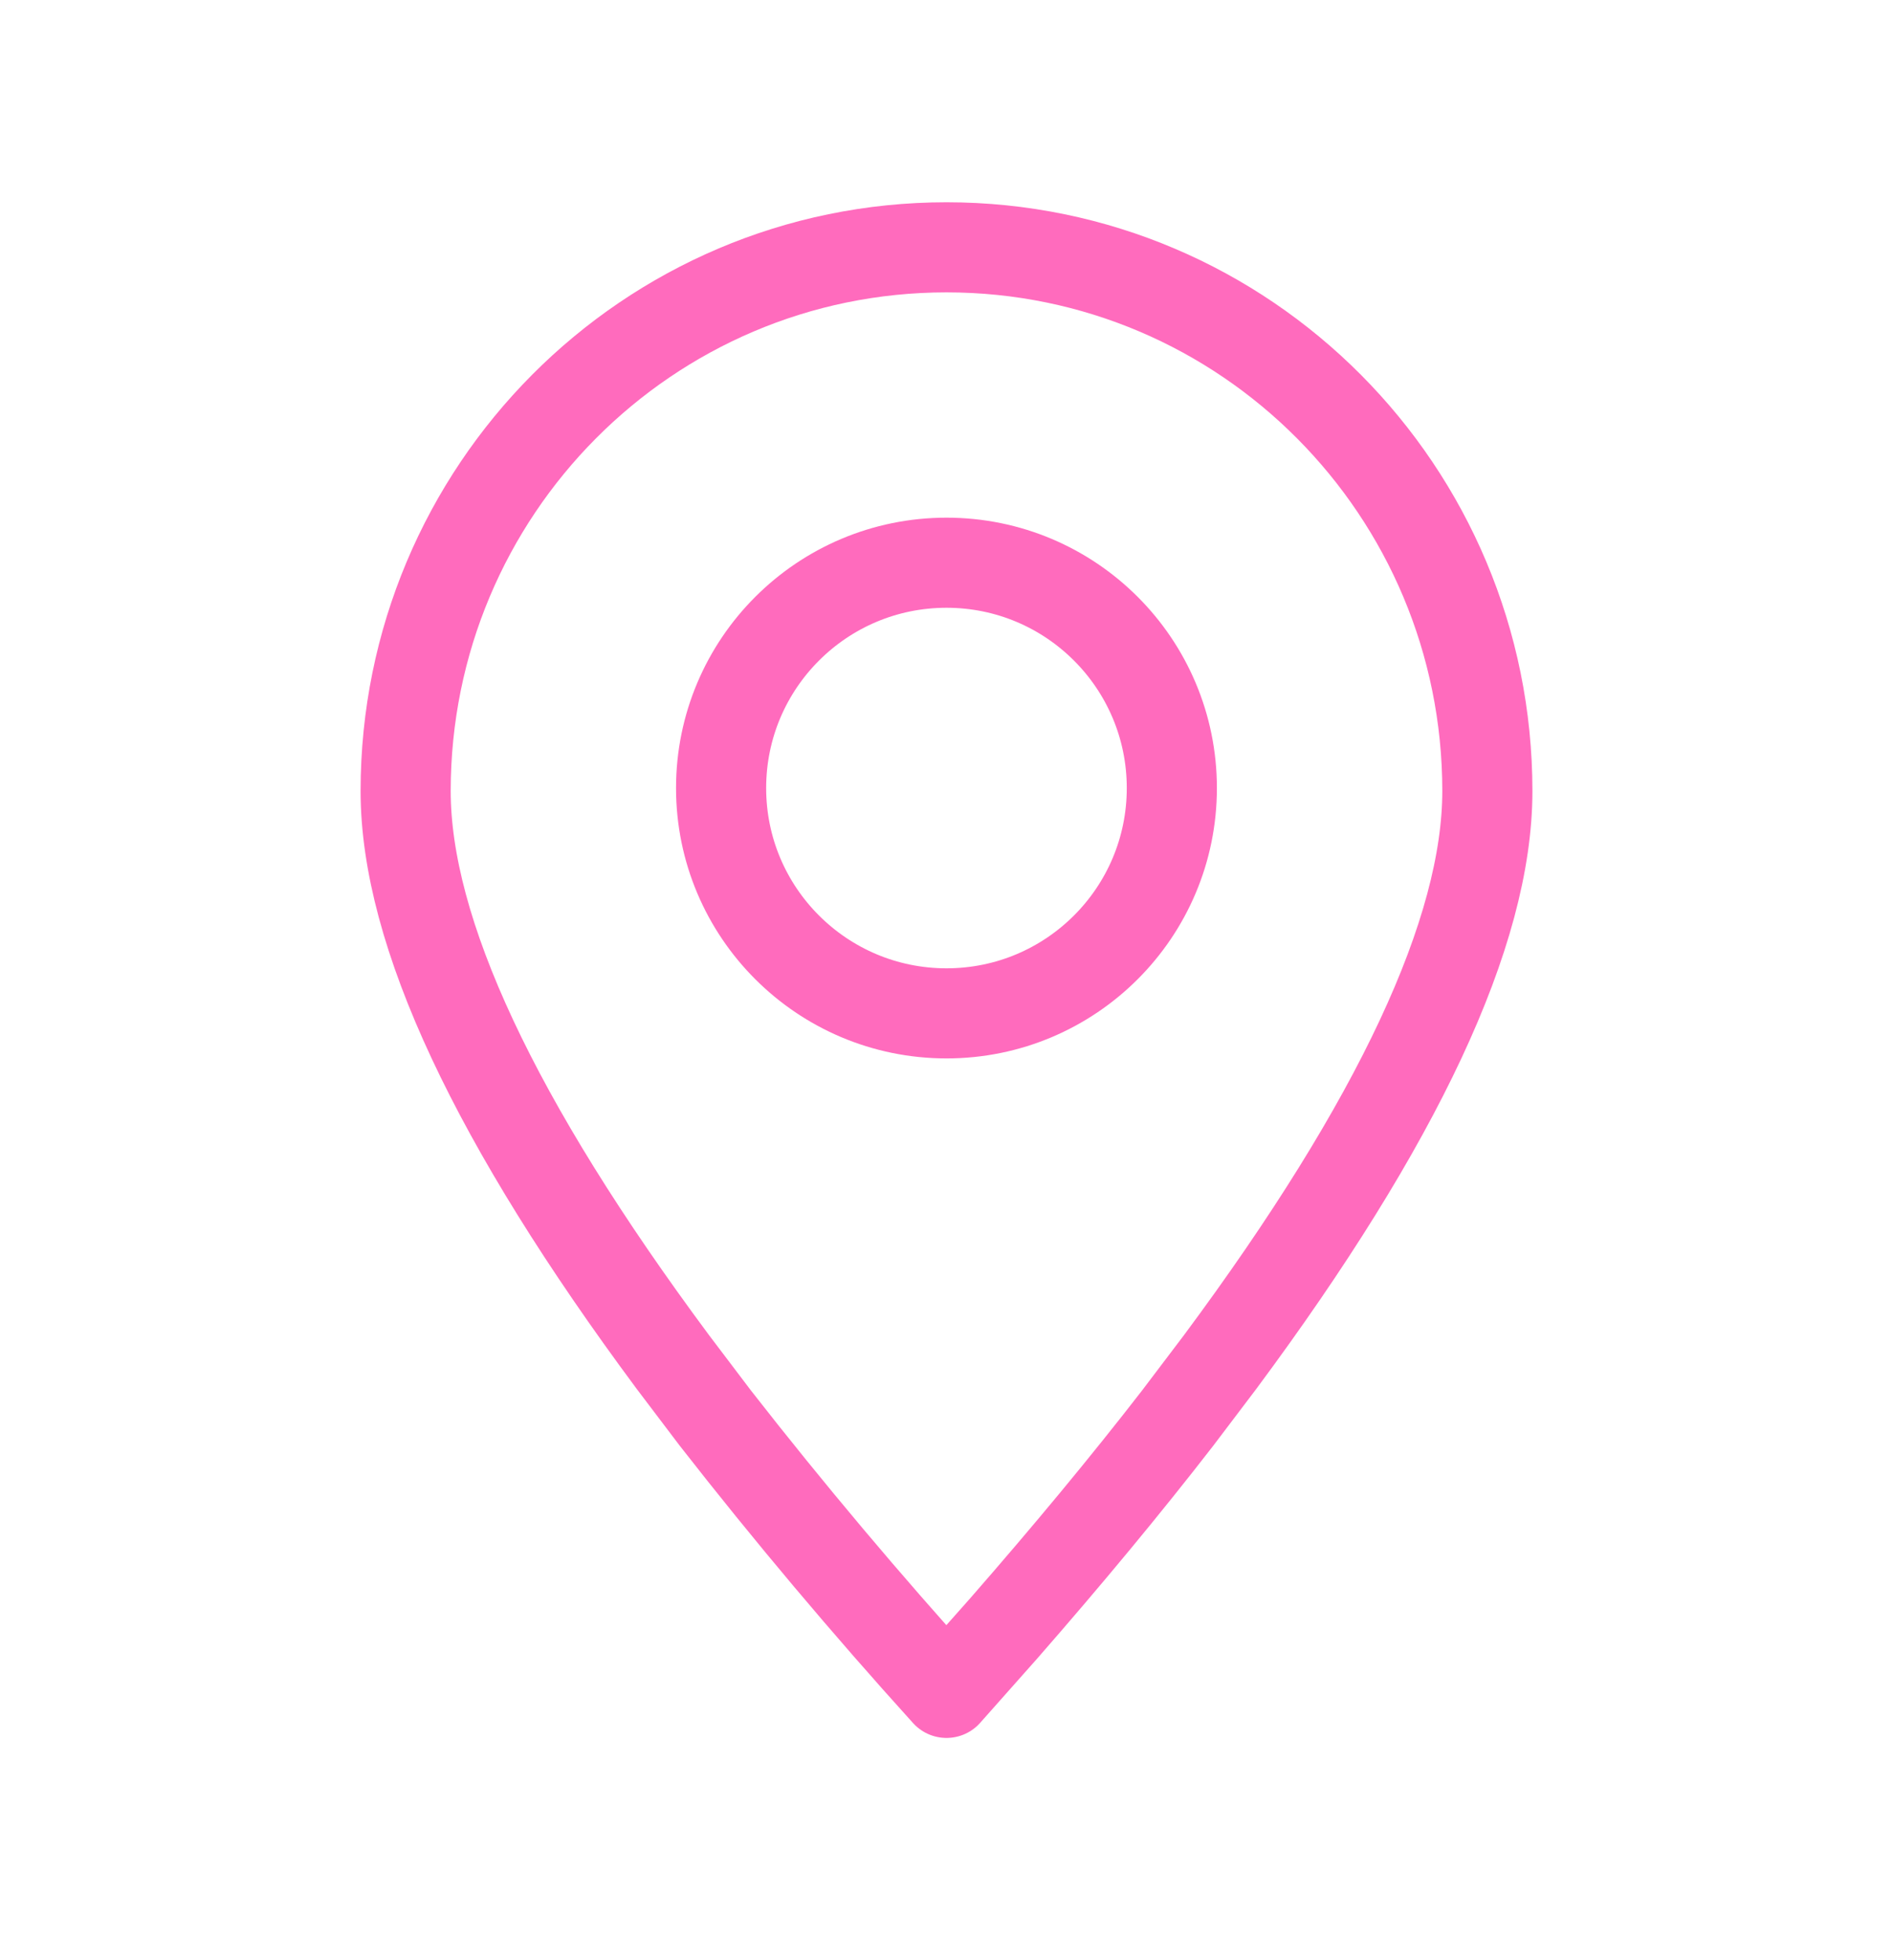
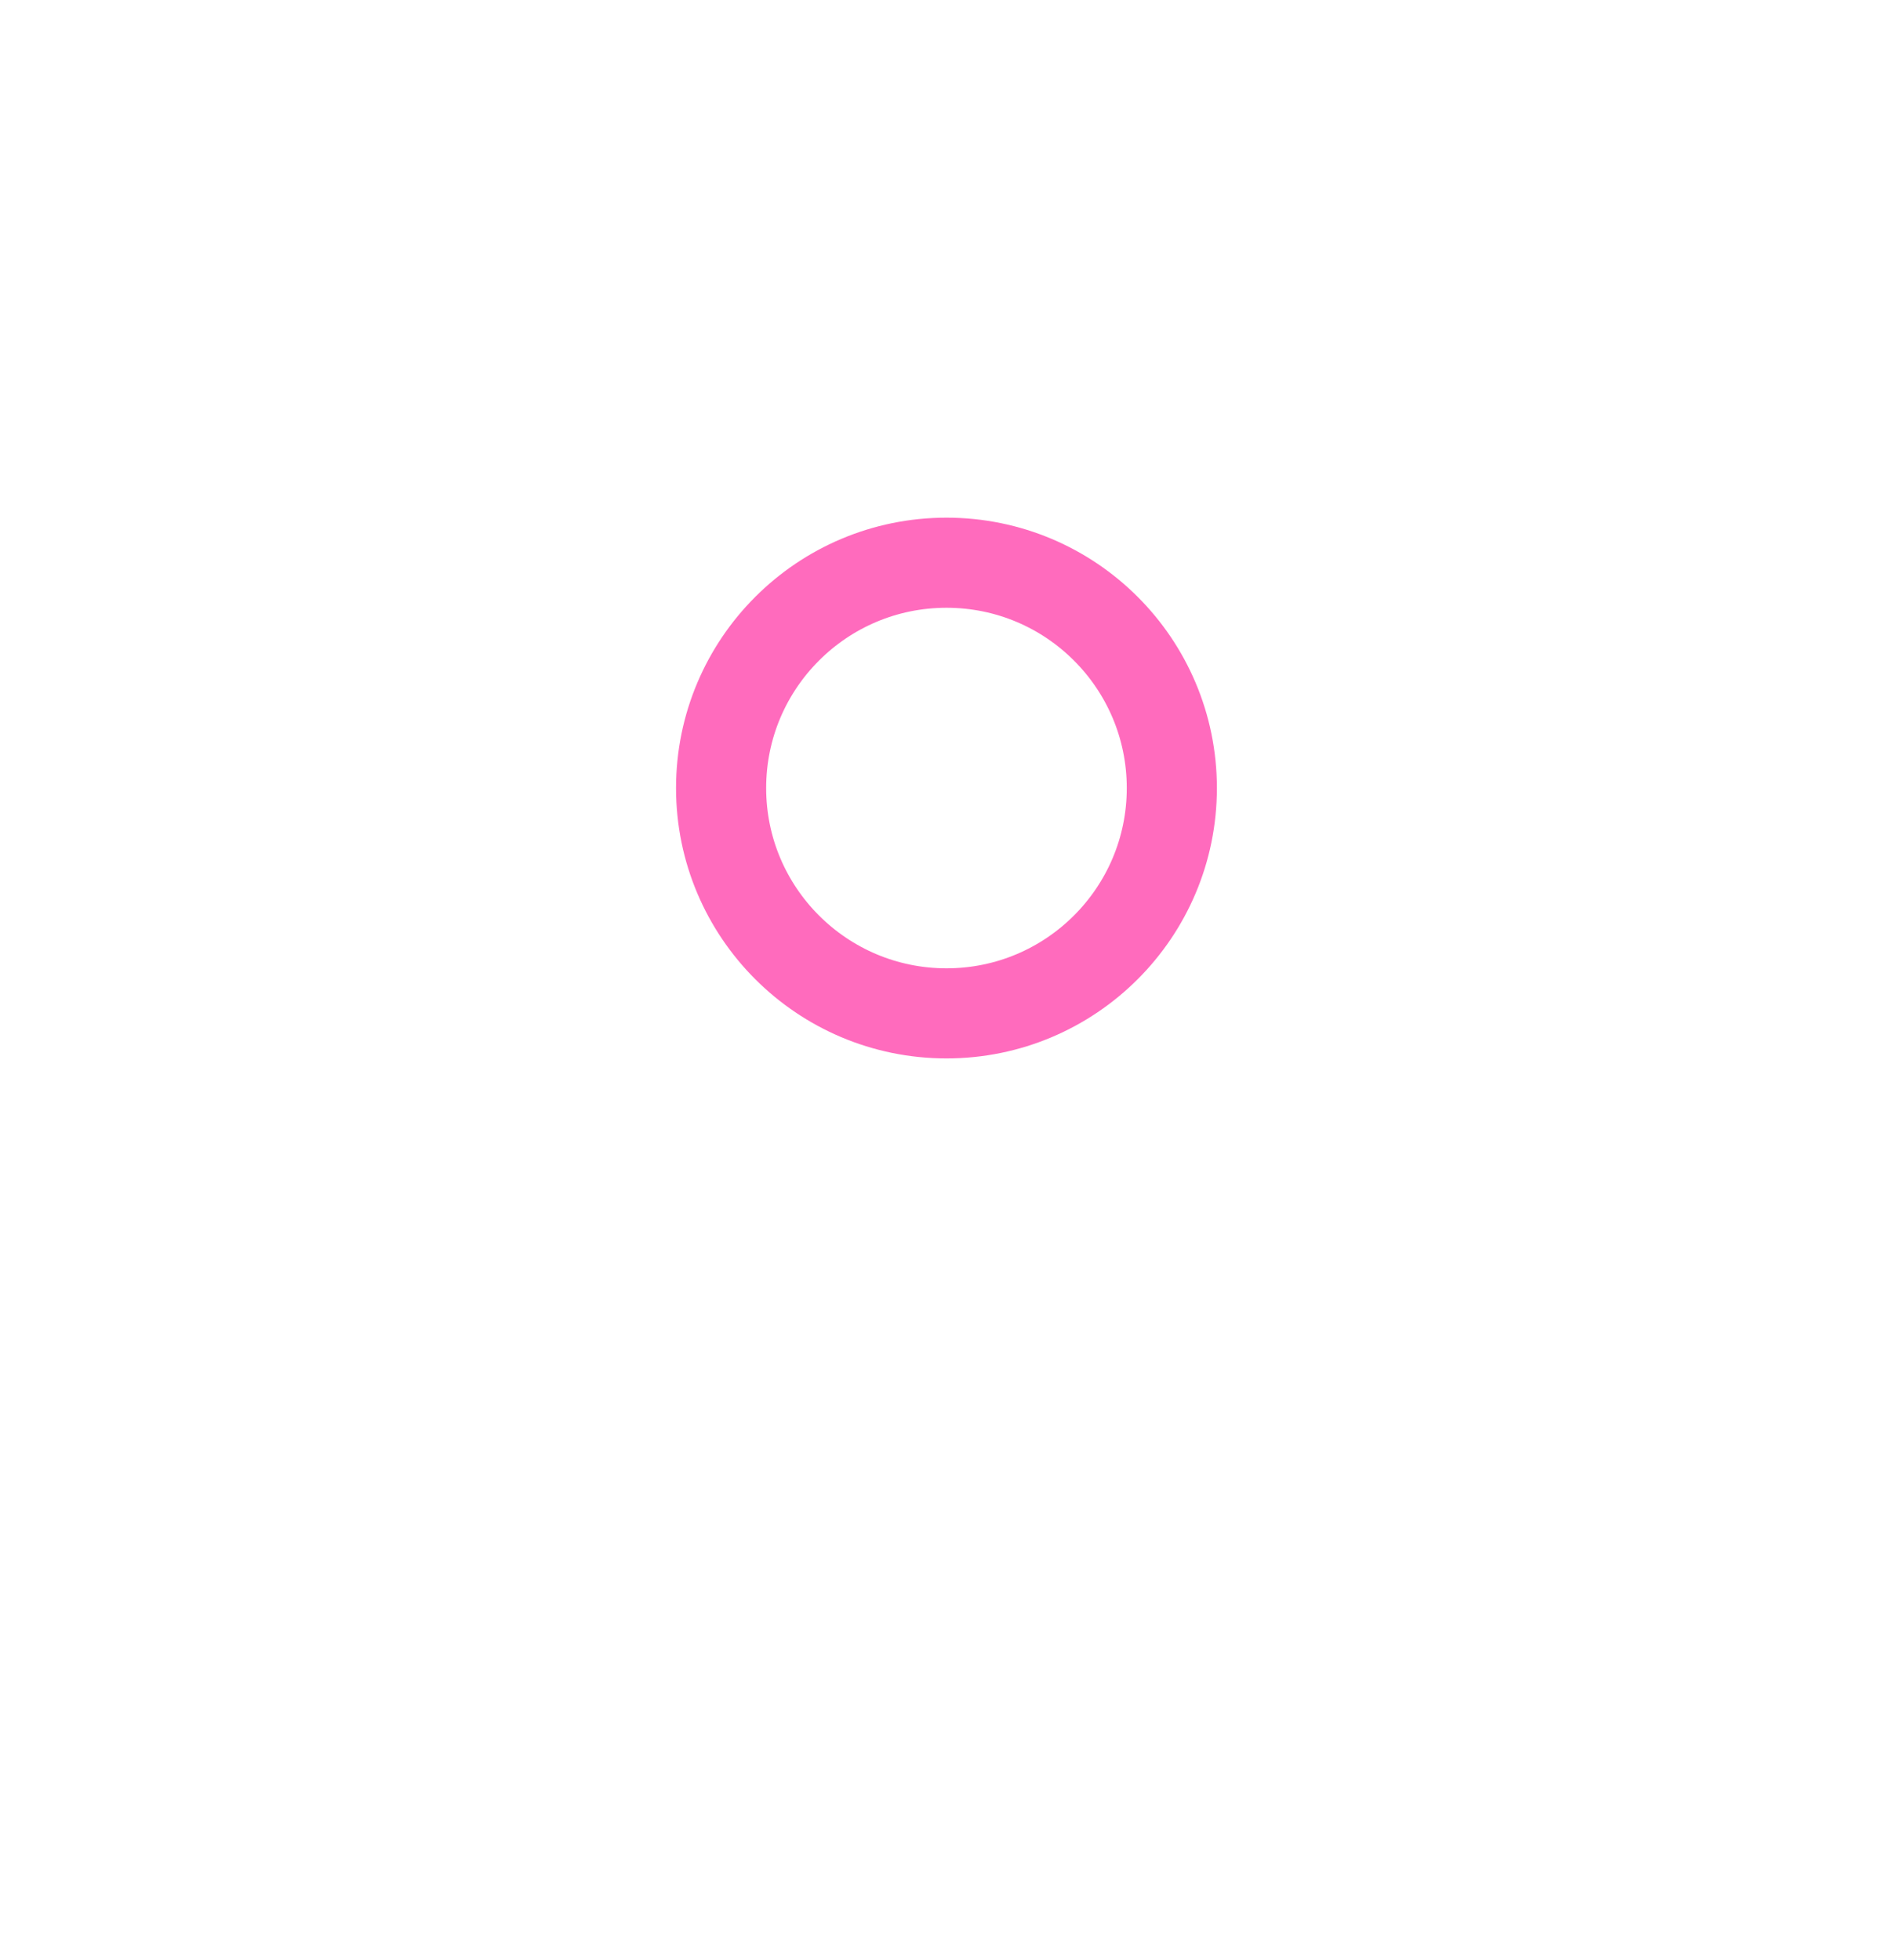
<svg xmlns="http://www.w3.org/2000/svg" width="28" height="29" viewBox="0 0 28 29" fill="none">
-   <path fill-rule="evenodd" clip-rule="evenodd" d="M14 25.045L14.841 24.097C15.796 23.004 16.655 21.967 17.419 20.98L18.049 20.148C20.683 16.6 22 13.784 22 11.703C22 7.26 18.419 3.659 14 3.659C9.581 3.659 6 7.26 6 11.703C6 13.784 7.317 16.6 9.951 20.148L10.581 20.98C11.671 22.377 12.812 23.732 14 25.045Z" stroke="#FF6BBD" stroke-width="1.333" stroke-linecap="round" stroke-linejoin="round" />
  <path d="M14 14.992C15.841 14.992 17.333 13.499 17.333 11.659C17.333 9.818 15.841 8.325 14 8.325C12.159 8.325 10.666 9.818 10.666 11.659C10.666 13.499 12.159 14.992 14 14.992Z" stroke="#FF6BBD" stroke-width="1.333" stroke-linecap="round" stroke-linejoin="round" />
</svg>